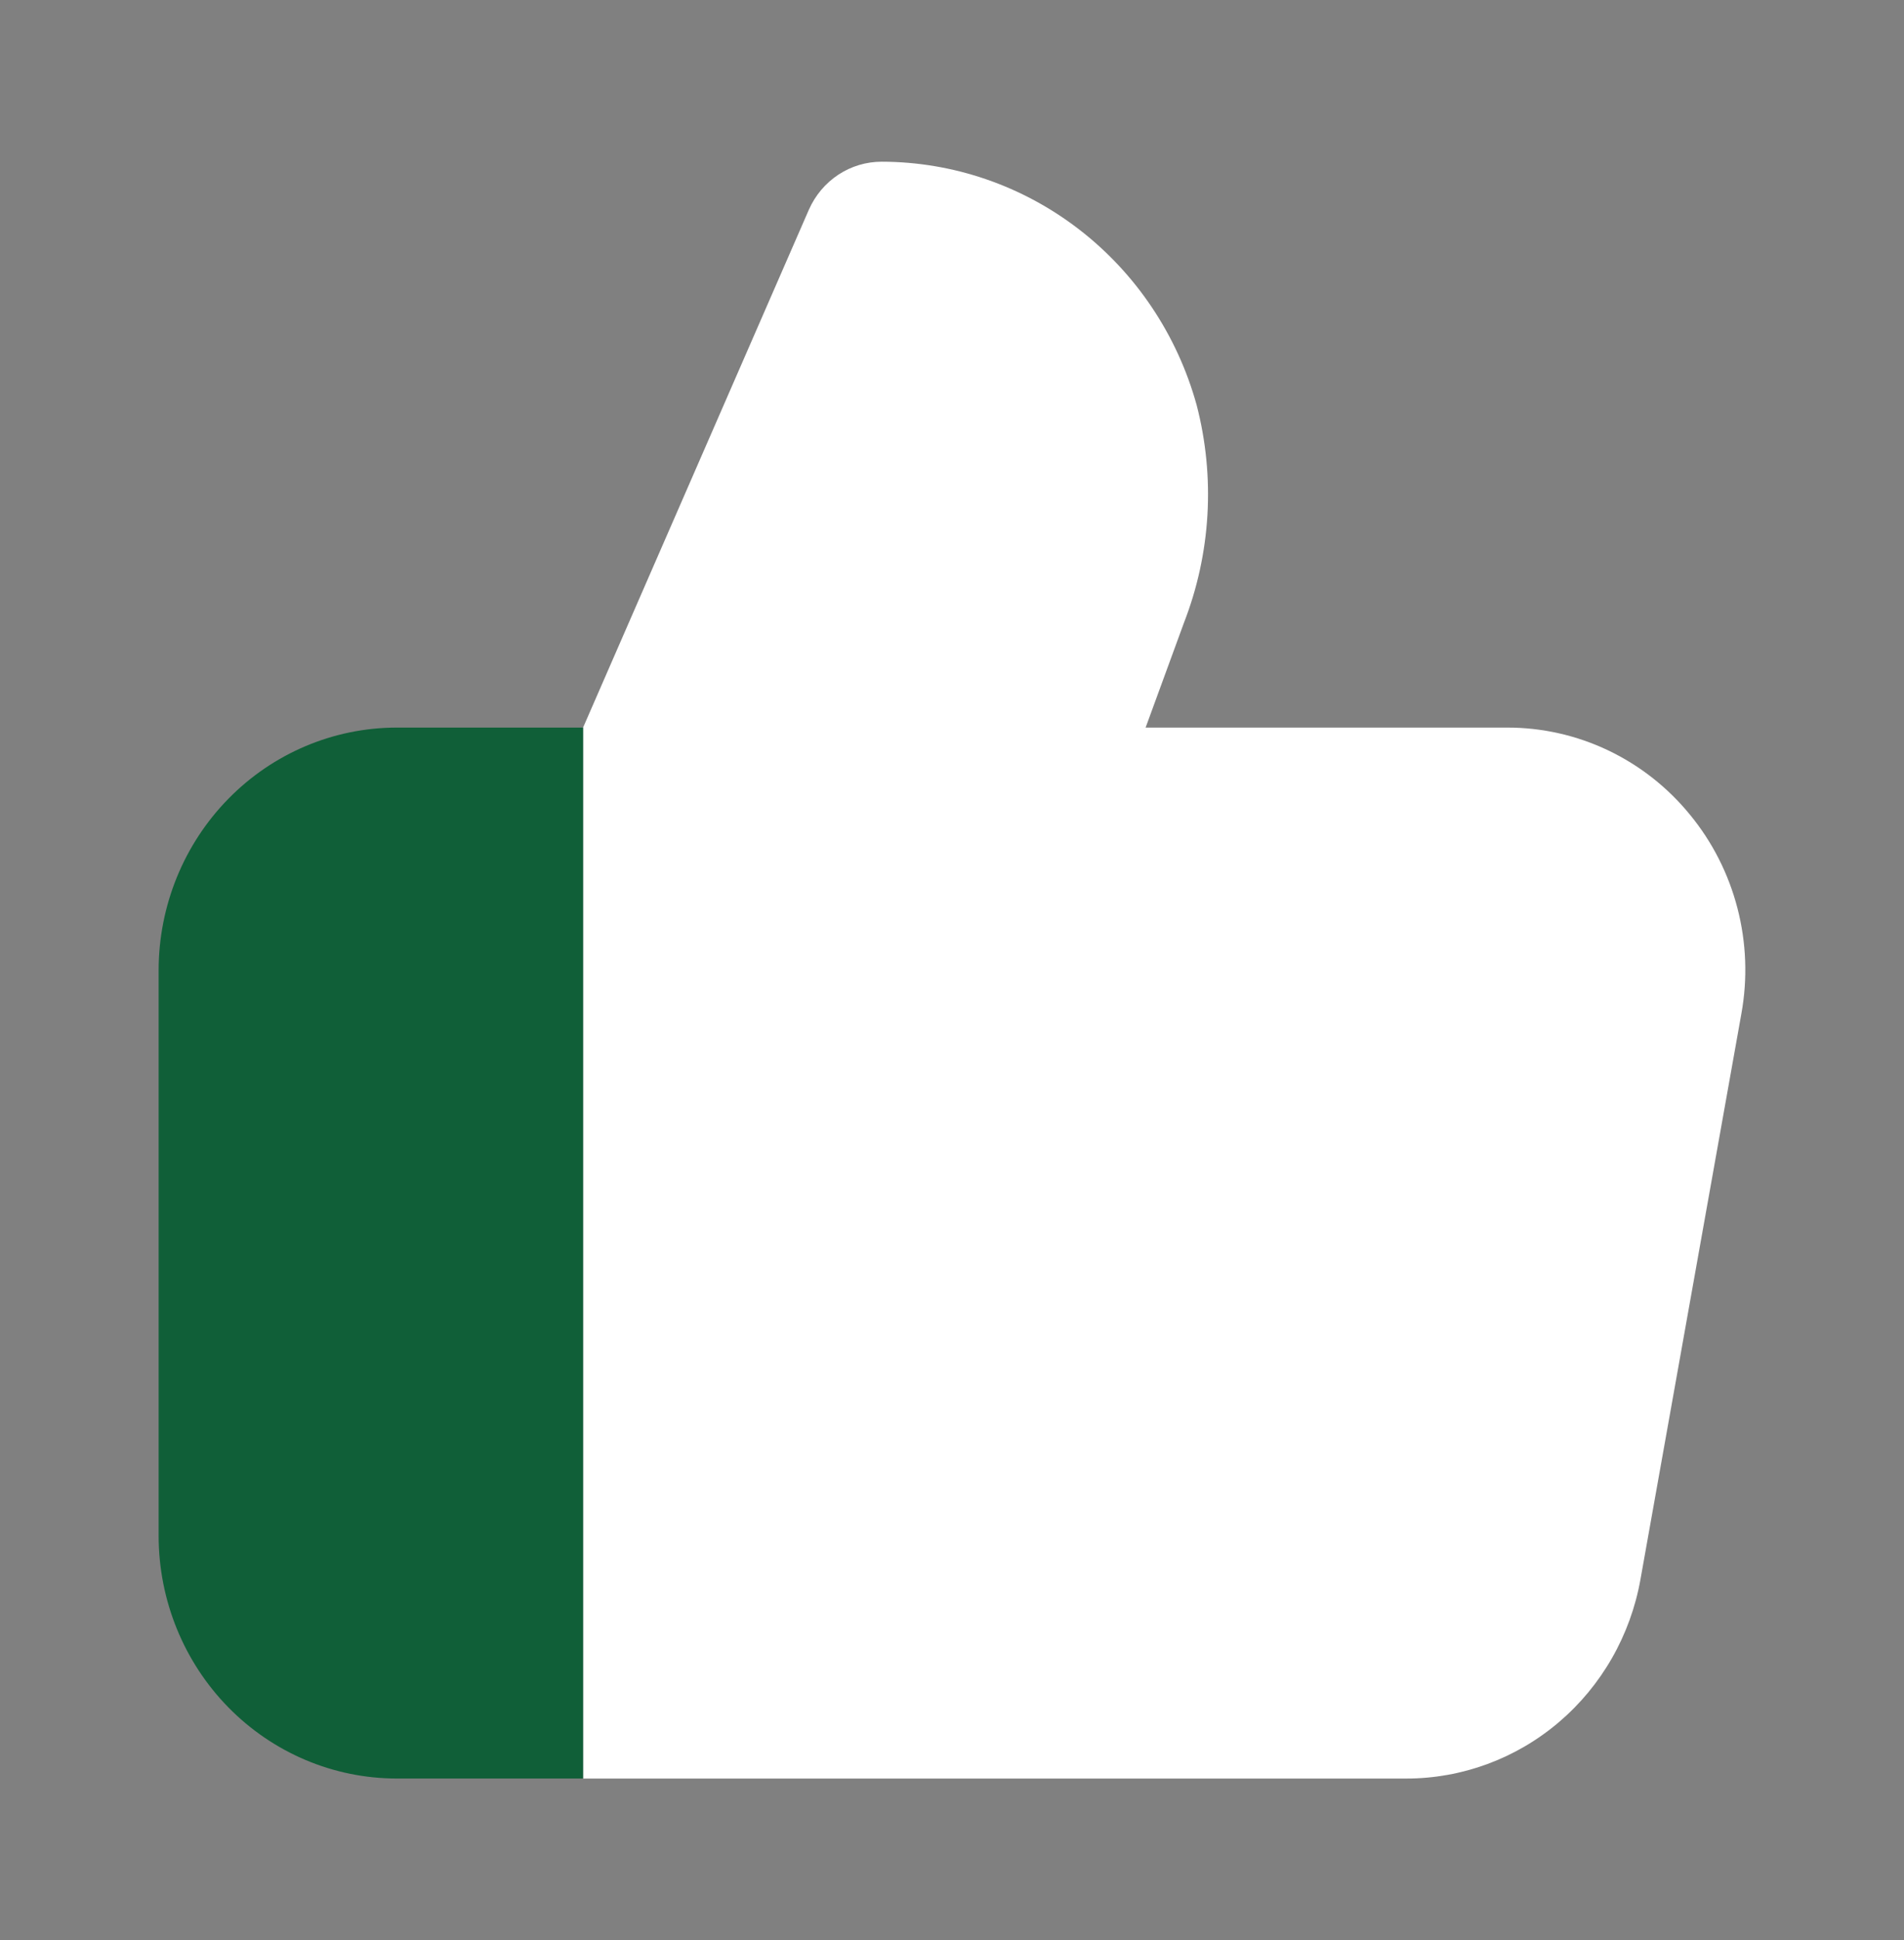
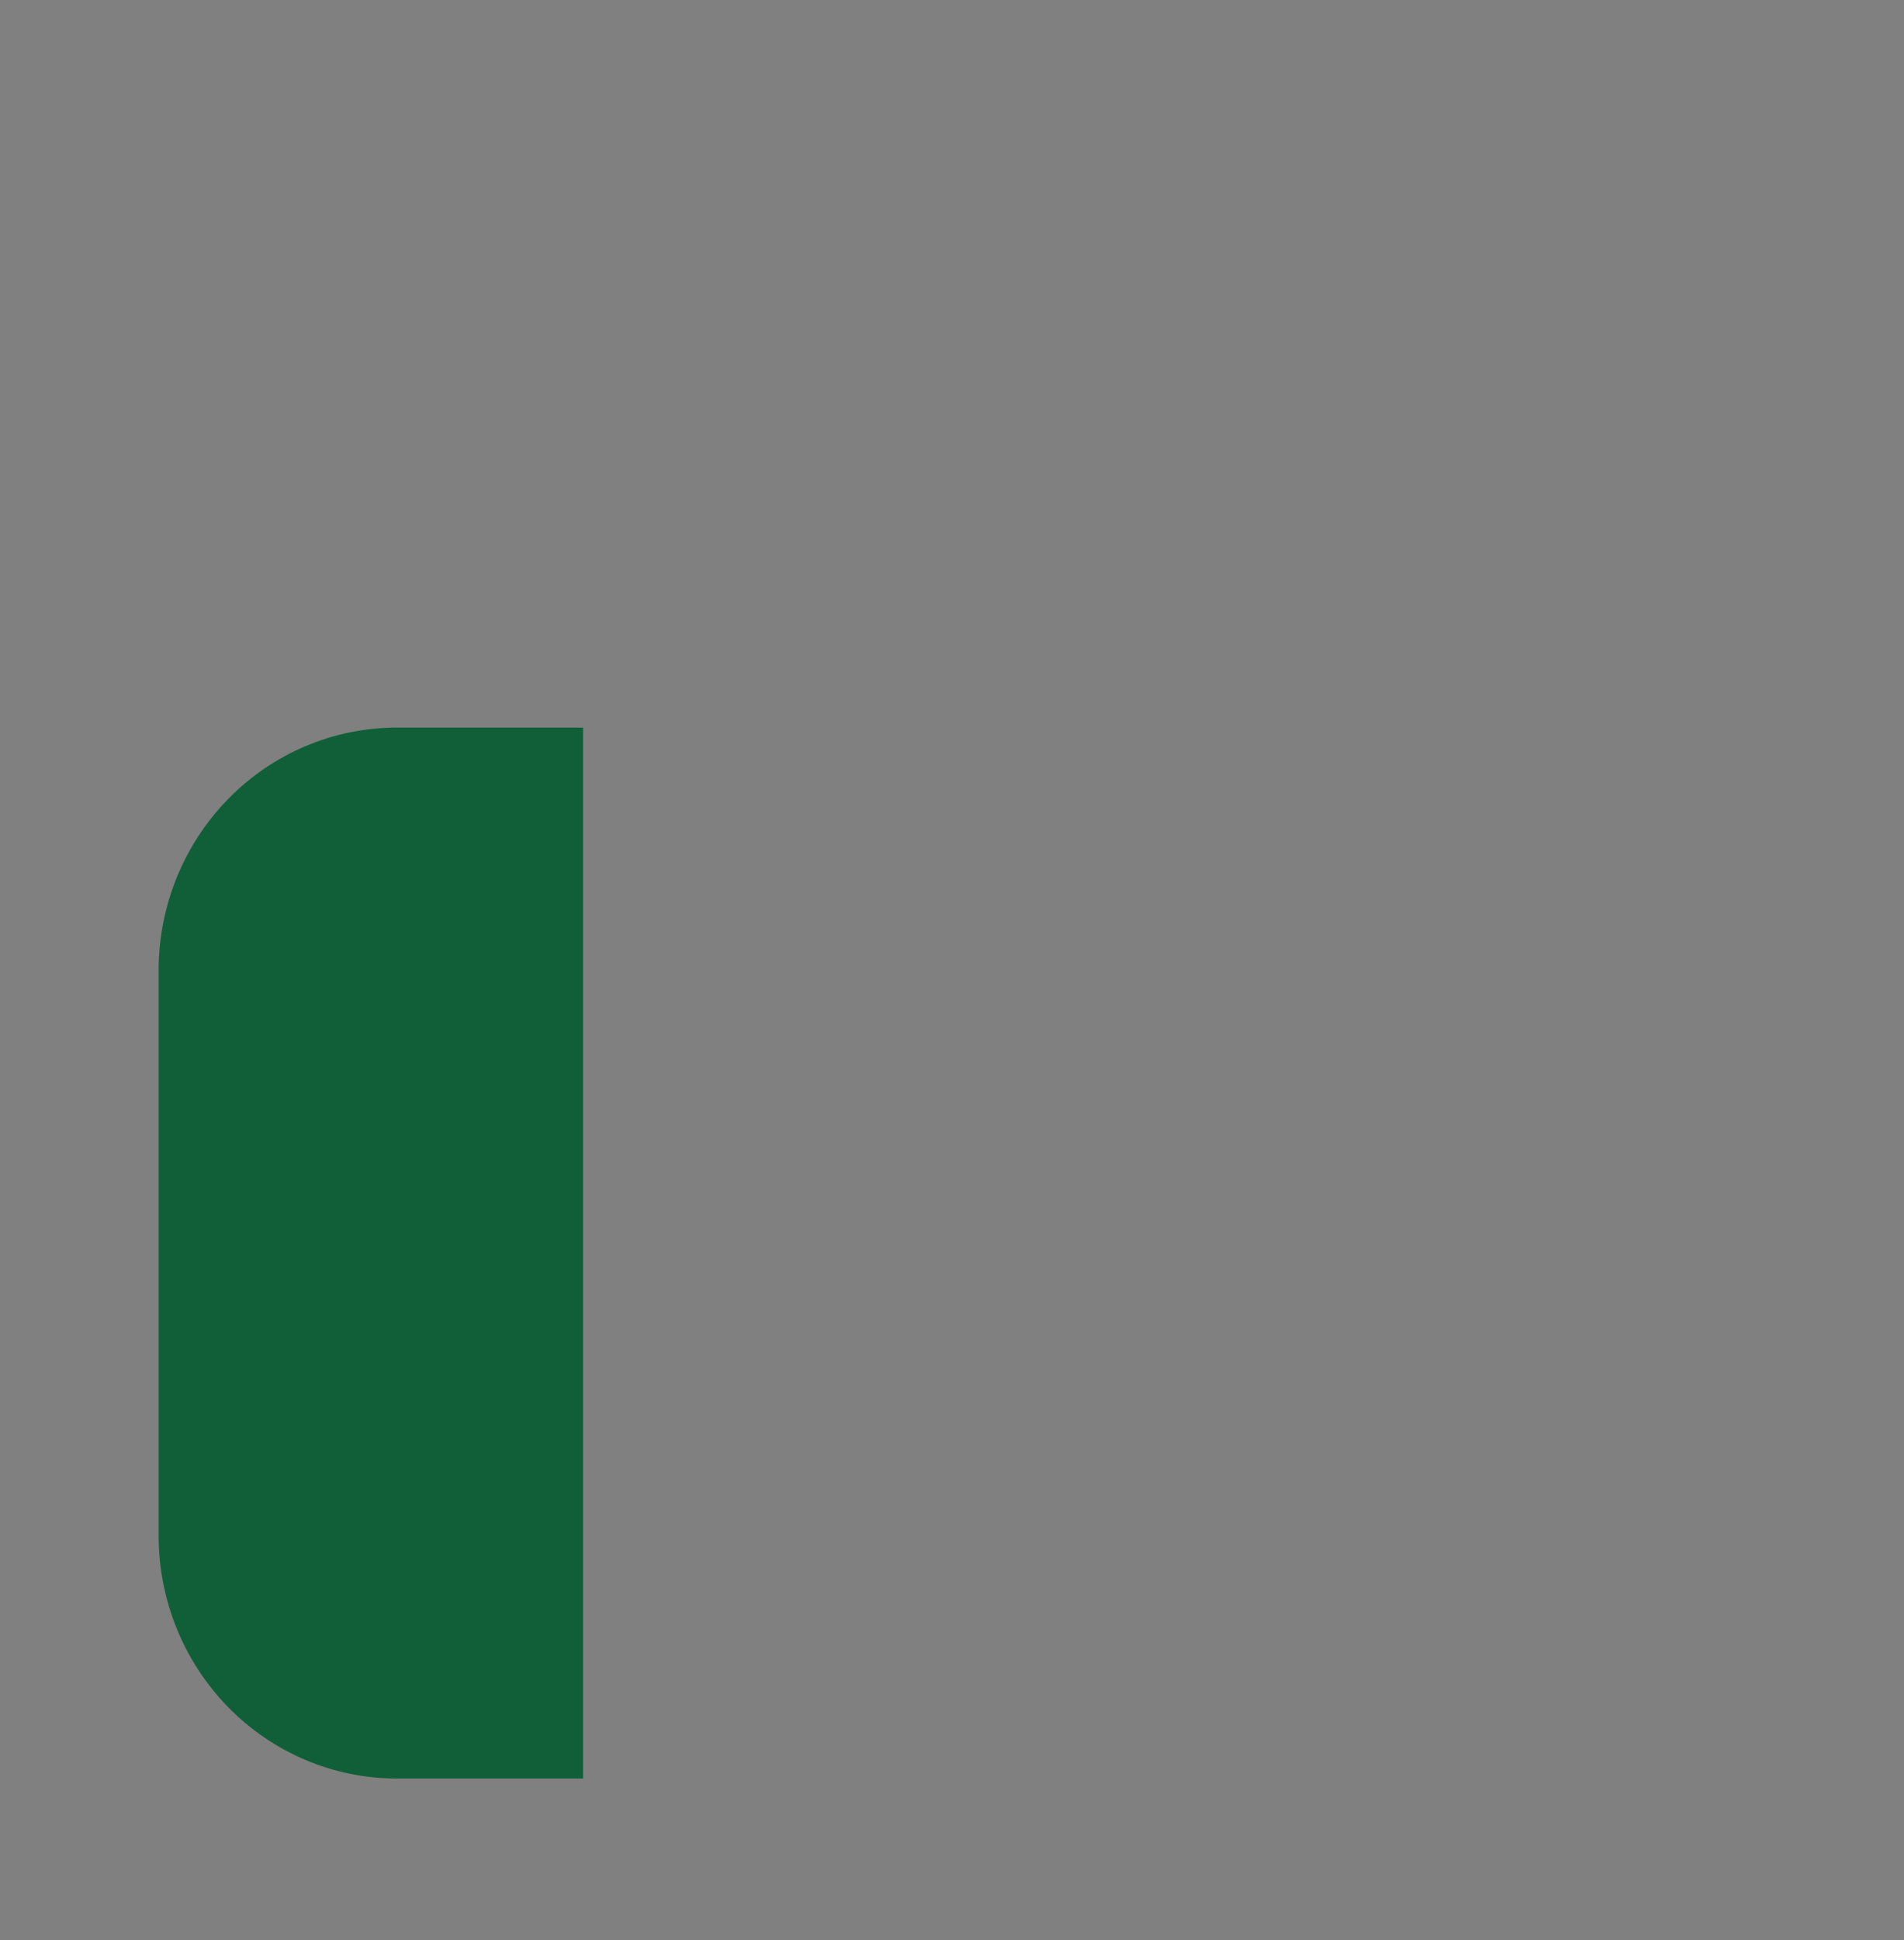
<svg xmlns="http://www.w3.org/2000/svg" width="54" height="55" viewBox="0 0 54 55" fill="none">
  <rect x="0" y="0" width="54" height="55" fill="#808080" stroke="none" />
-   <path d="M47.931 23.096C47.299 22.321 46.507 21.699 45.612 21.272C44.716 20.845 43.739 20.624 42.751 20.625H32.491L33.579 17.653C34.343 15.688 34.469 13.527 33.939 11.484C33.391 9.5 32.221 7.752 30.609 6.507C28.996 5.261 27.028 4.586 25.004 4.584C24.568 4.584 24.141 4.712 23.775 4.953C23.409 5.195 23.12 5.539 22.941 5.944L16.535 20.629V50.417H39.884C41.466 50.417 42.997 49.852 44.211 48.82C45.424 47.788 46.244 46.355 46.526 44.77L49.389 28.729C49.568 27.738 49.529 26.72 49.277 25.747C49.025 24.773 48.566 23.868 47.931 23.096Z" fill="white" />
  <path d="M16.537 20.625H11.249C9.46 20.627 7.744 21.352 6.479 22.641C5.213 23.93 4.501 25.677 4.499 27.5V43.541C4.501 45.364 5.213 47.112 6.478 48.401C7.744 49.69 9.46 50.415 11.249 50.416H16.537V20.625Z" fill="#105F38" />
</svg>